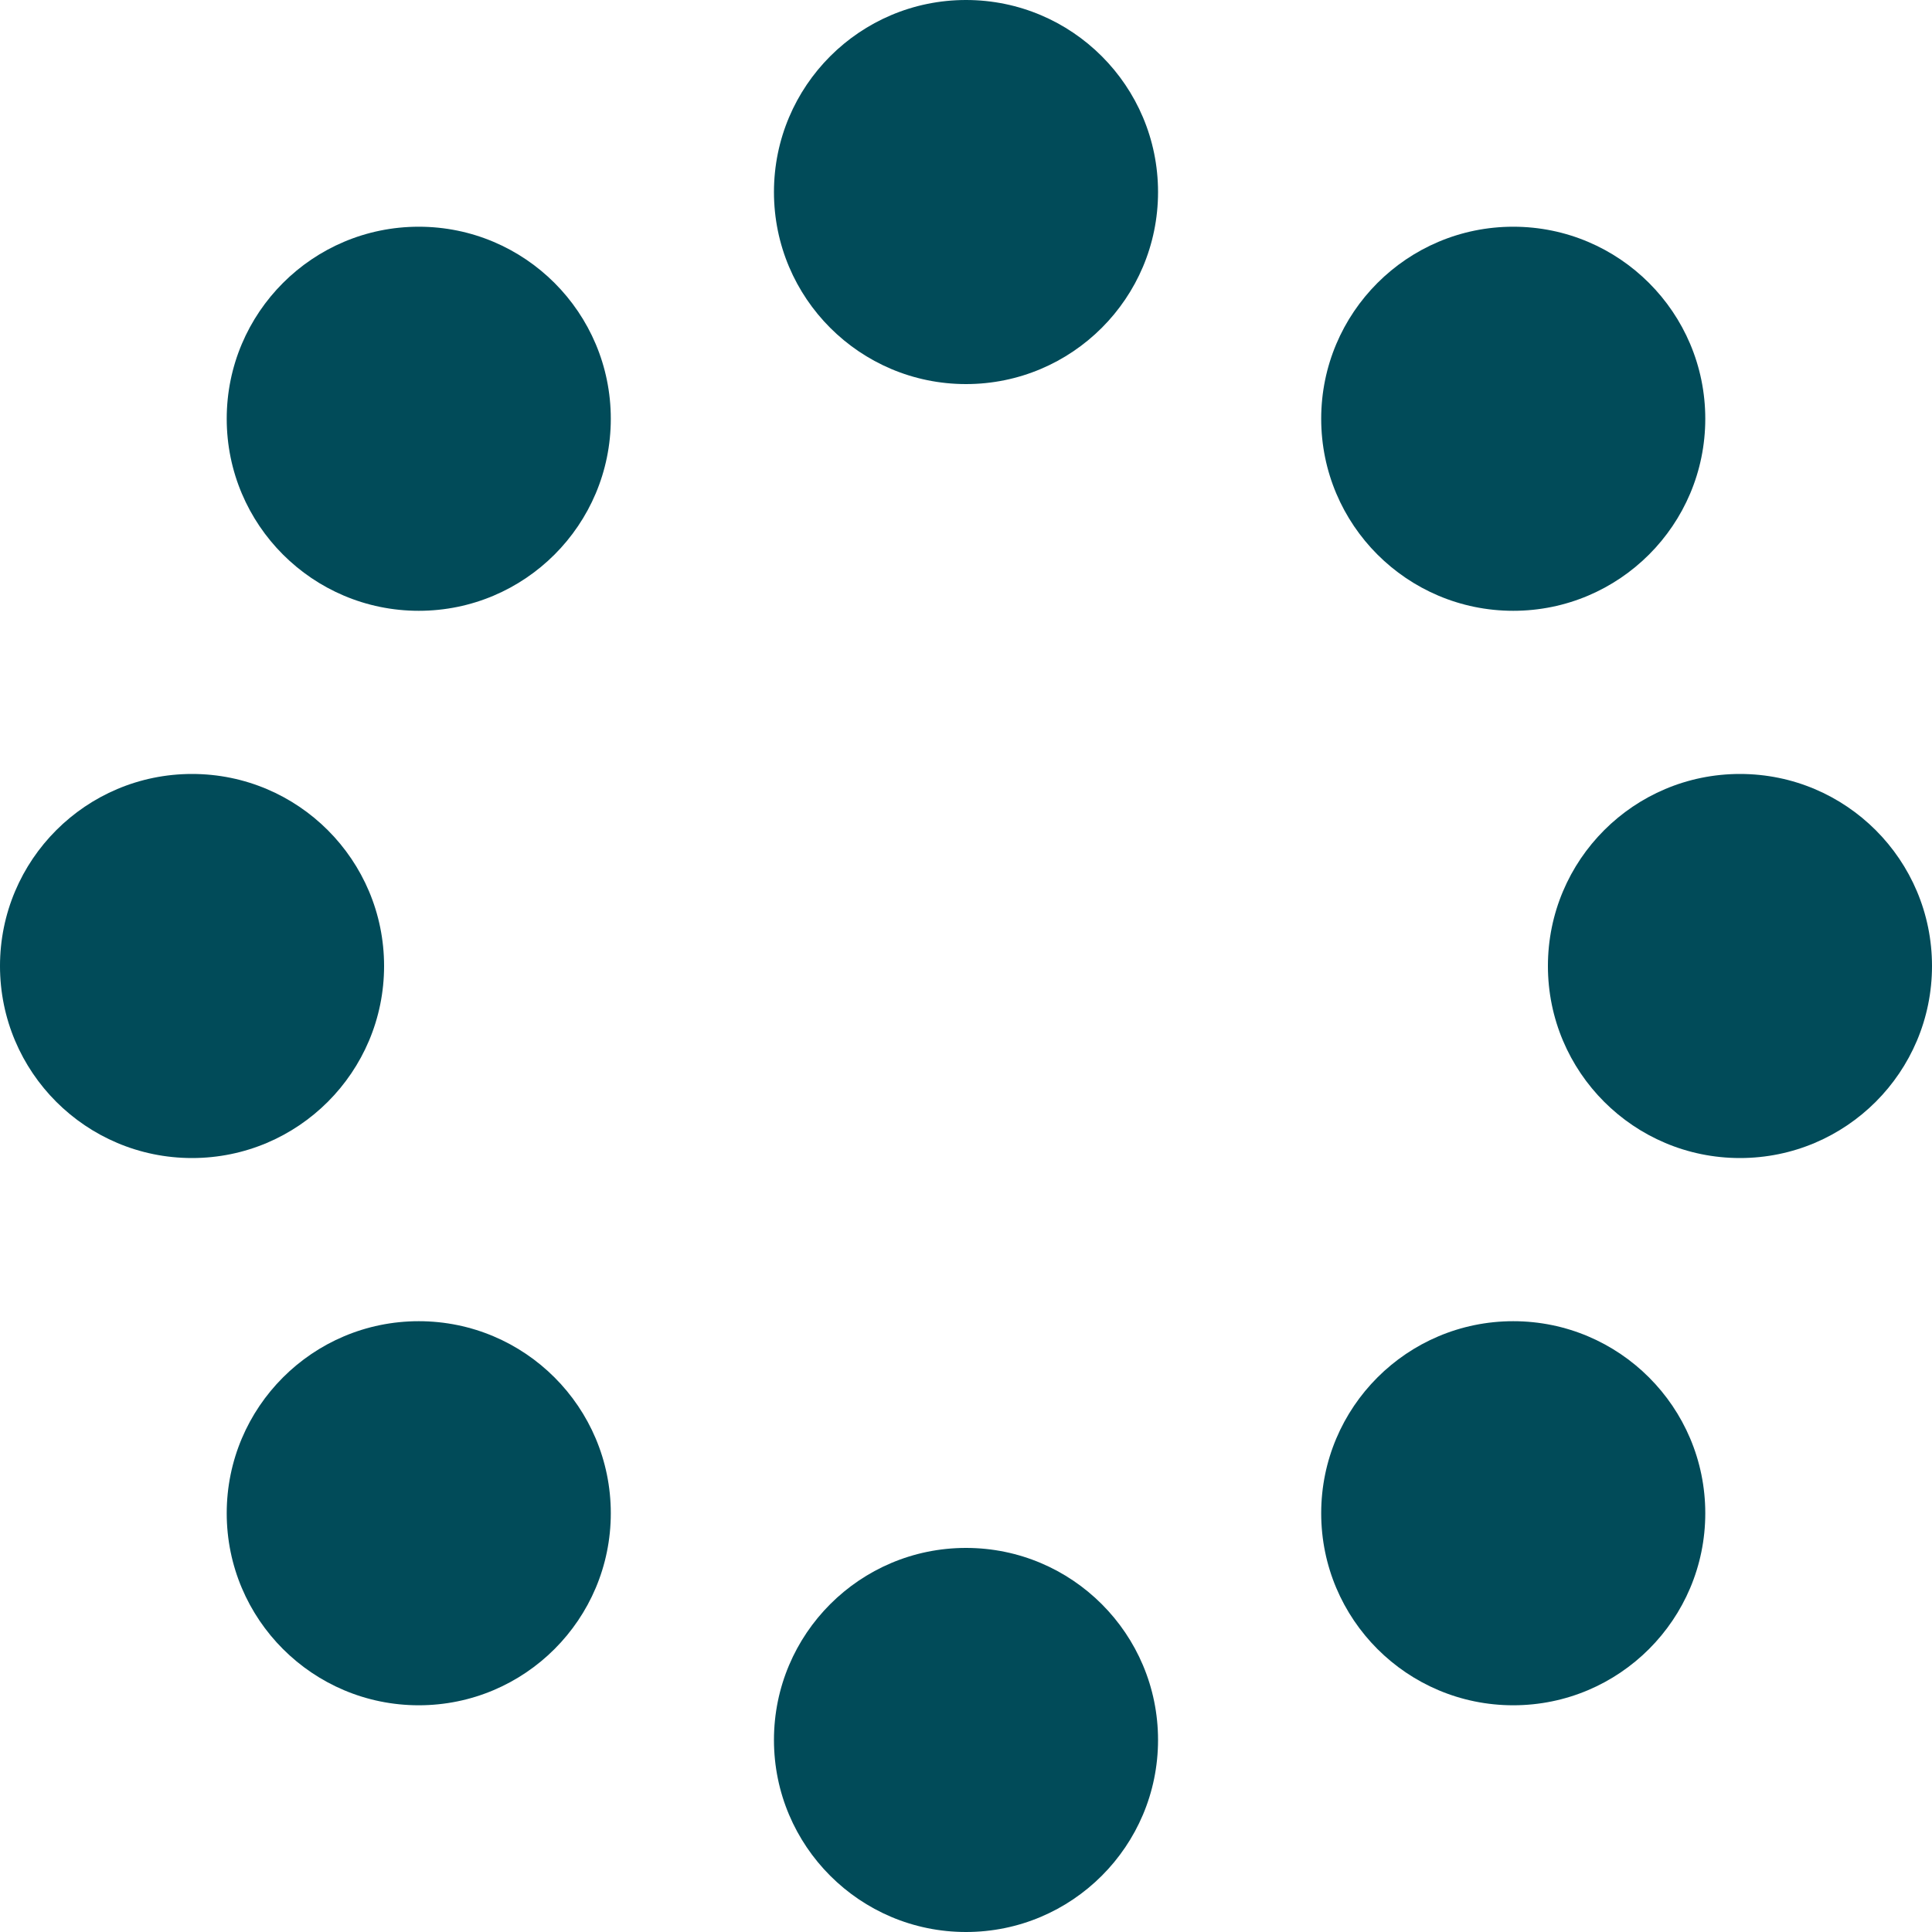
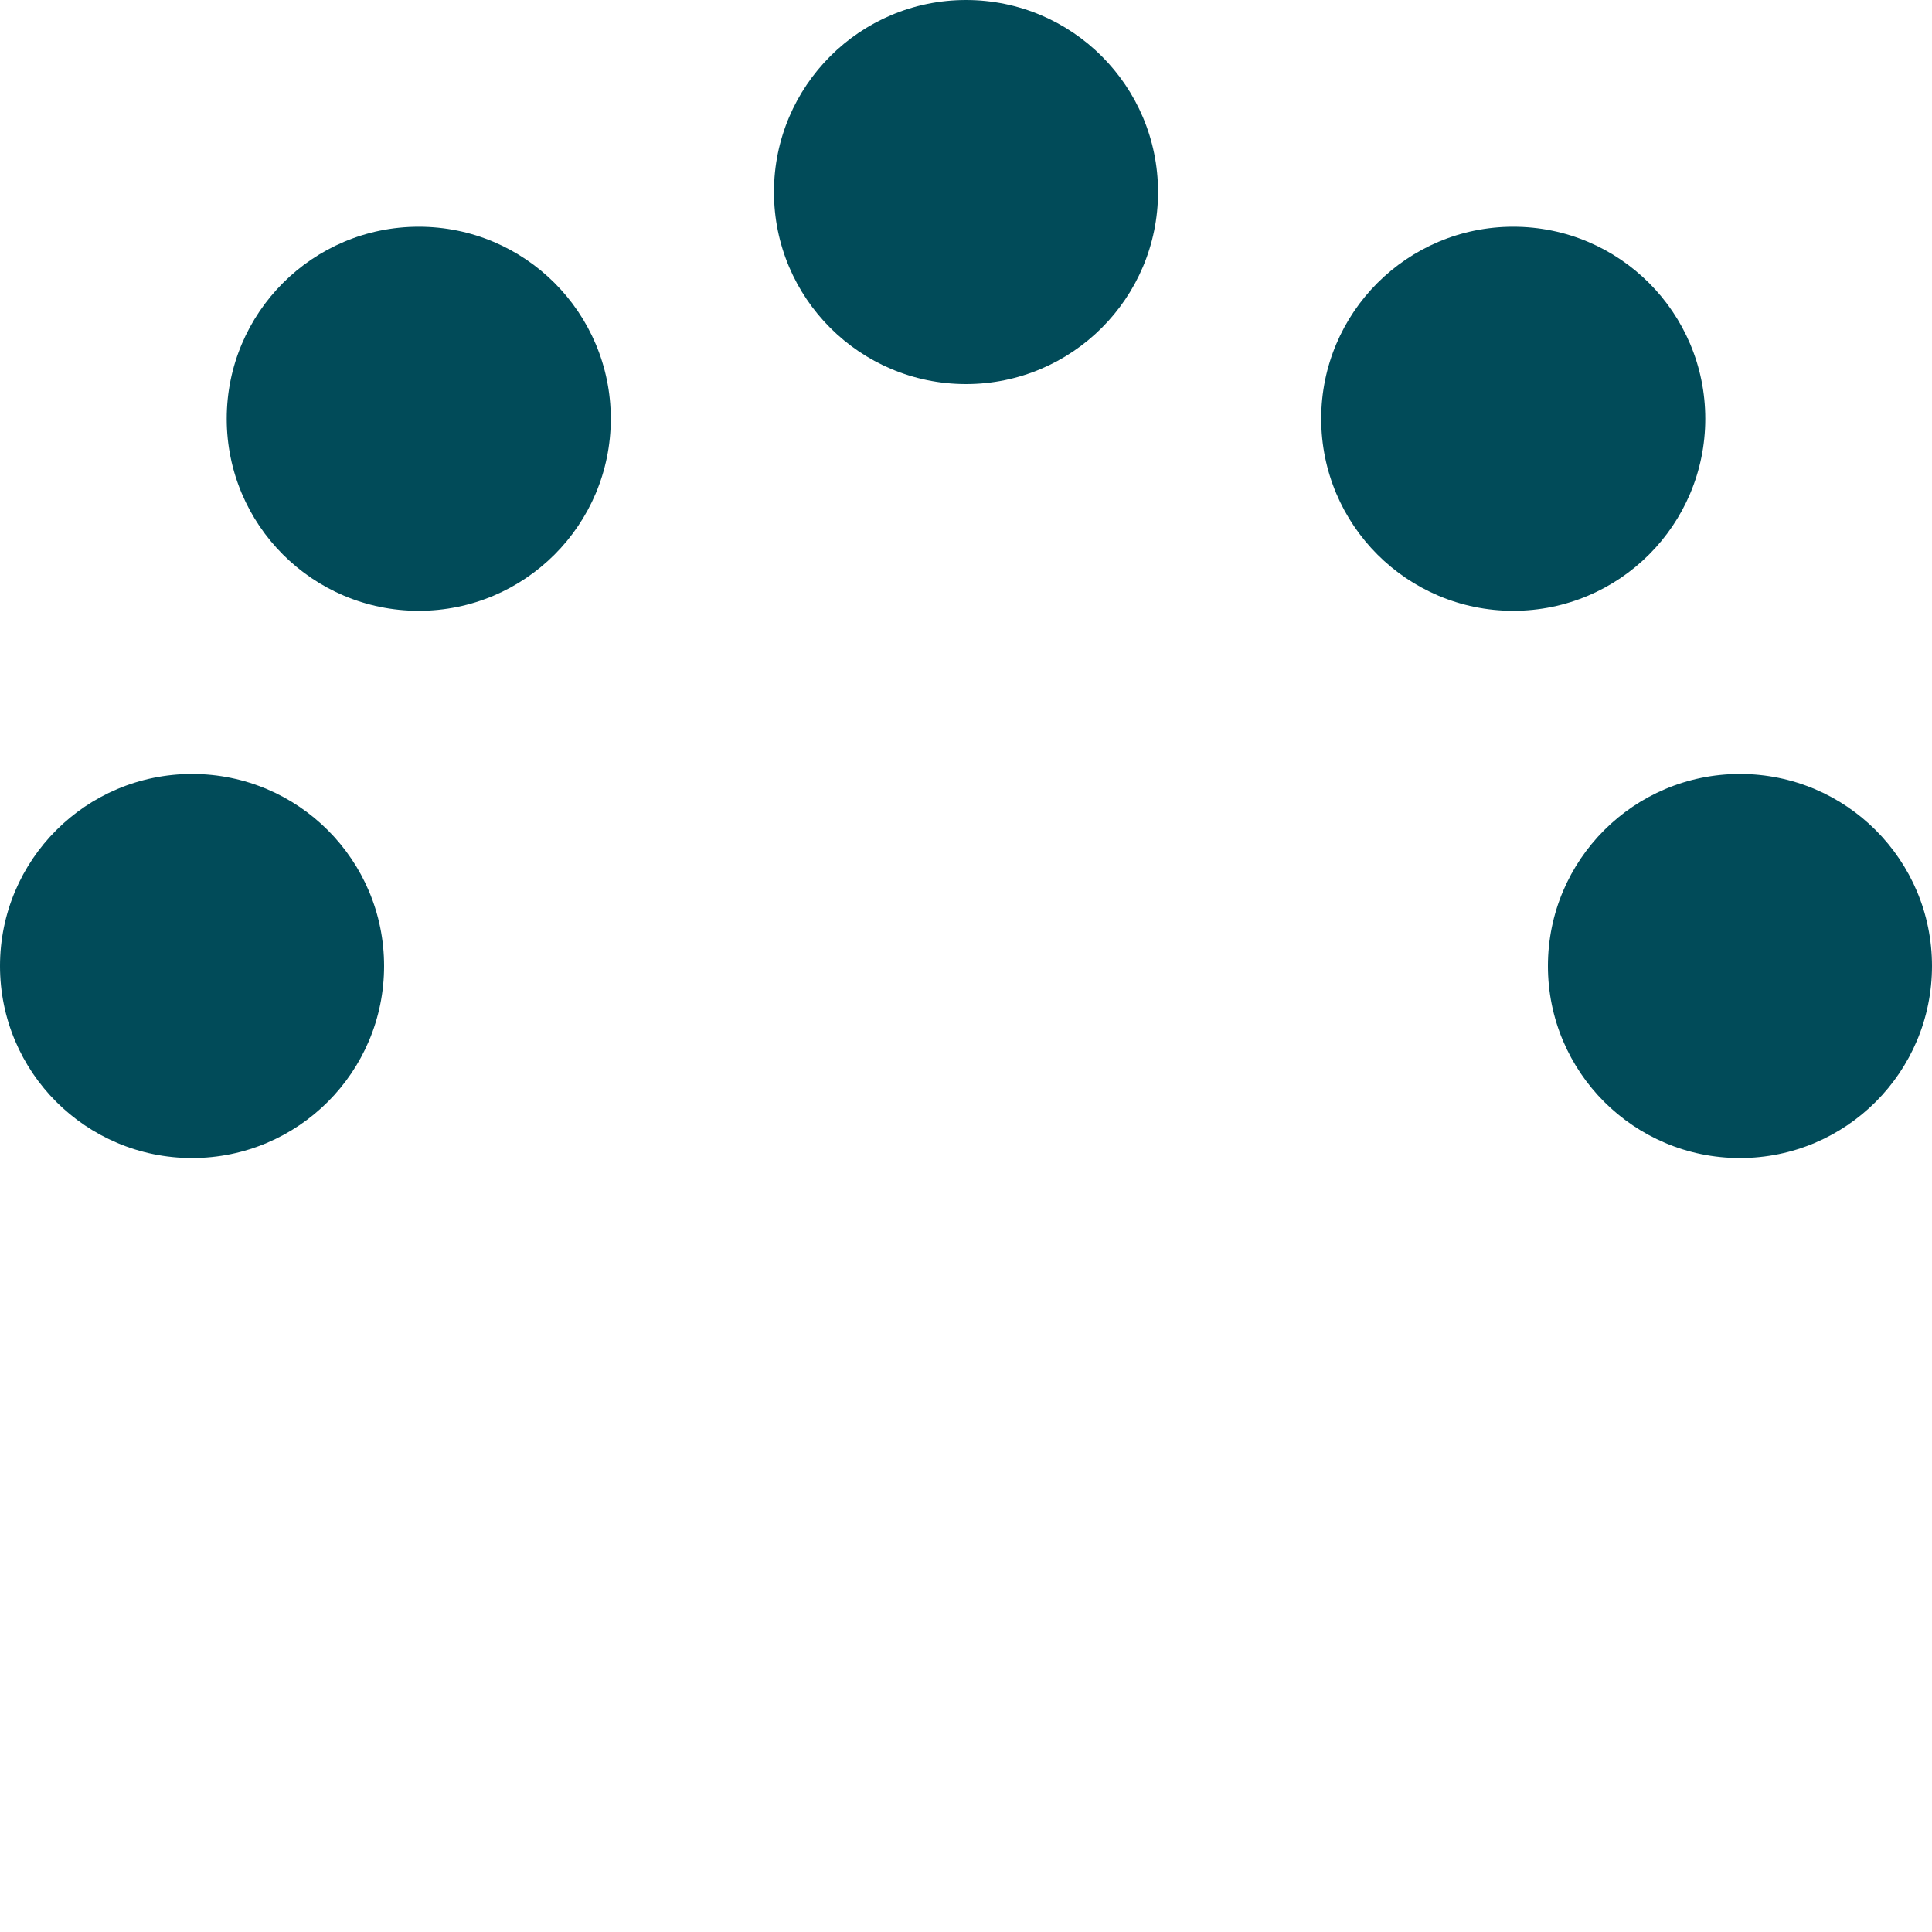
<svg xmlns="http://www.w3.org/2000/svg" id="Layer_1" width="200" height="200" viewBox="0 0 200 200">
  <defs>
    <style>.cls-1{fill:#014b59;}</style>
  </defs>
  <g>
-     <circle class="cls-1" cx="100" cy="180.12" r="19.88" />
    <circle class="cls-1" cx="100" cy="19.88" r="19.88" />
  </g>
  <g>
-     <circle class="cls-1" cx="156.65" cy="156.65" r="19.88" />
    <circle class="cls-1" cx="43.35" cy="43.35" r="19.88" />
  </g>
  <g>
    <circle class="cls-1" cx="180.12" cy="100" r="19.88" />
    <circle class="cls-1" cx="19.88" cy="100" r="19.88" />
  </g>
  <g>
    <circle class="cls-1" cx="156.65" cy="43.35" r="19.88" />
-     <circle class="cls-1" cx="43.35" cy="156.65" r="19.88" />
  </g>
</svg>